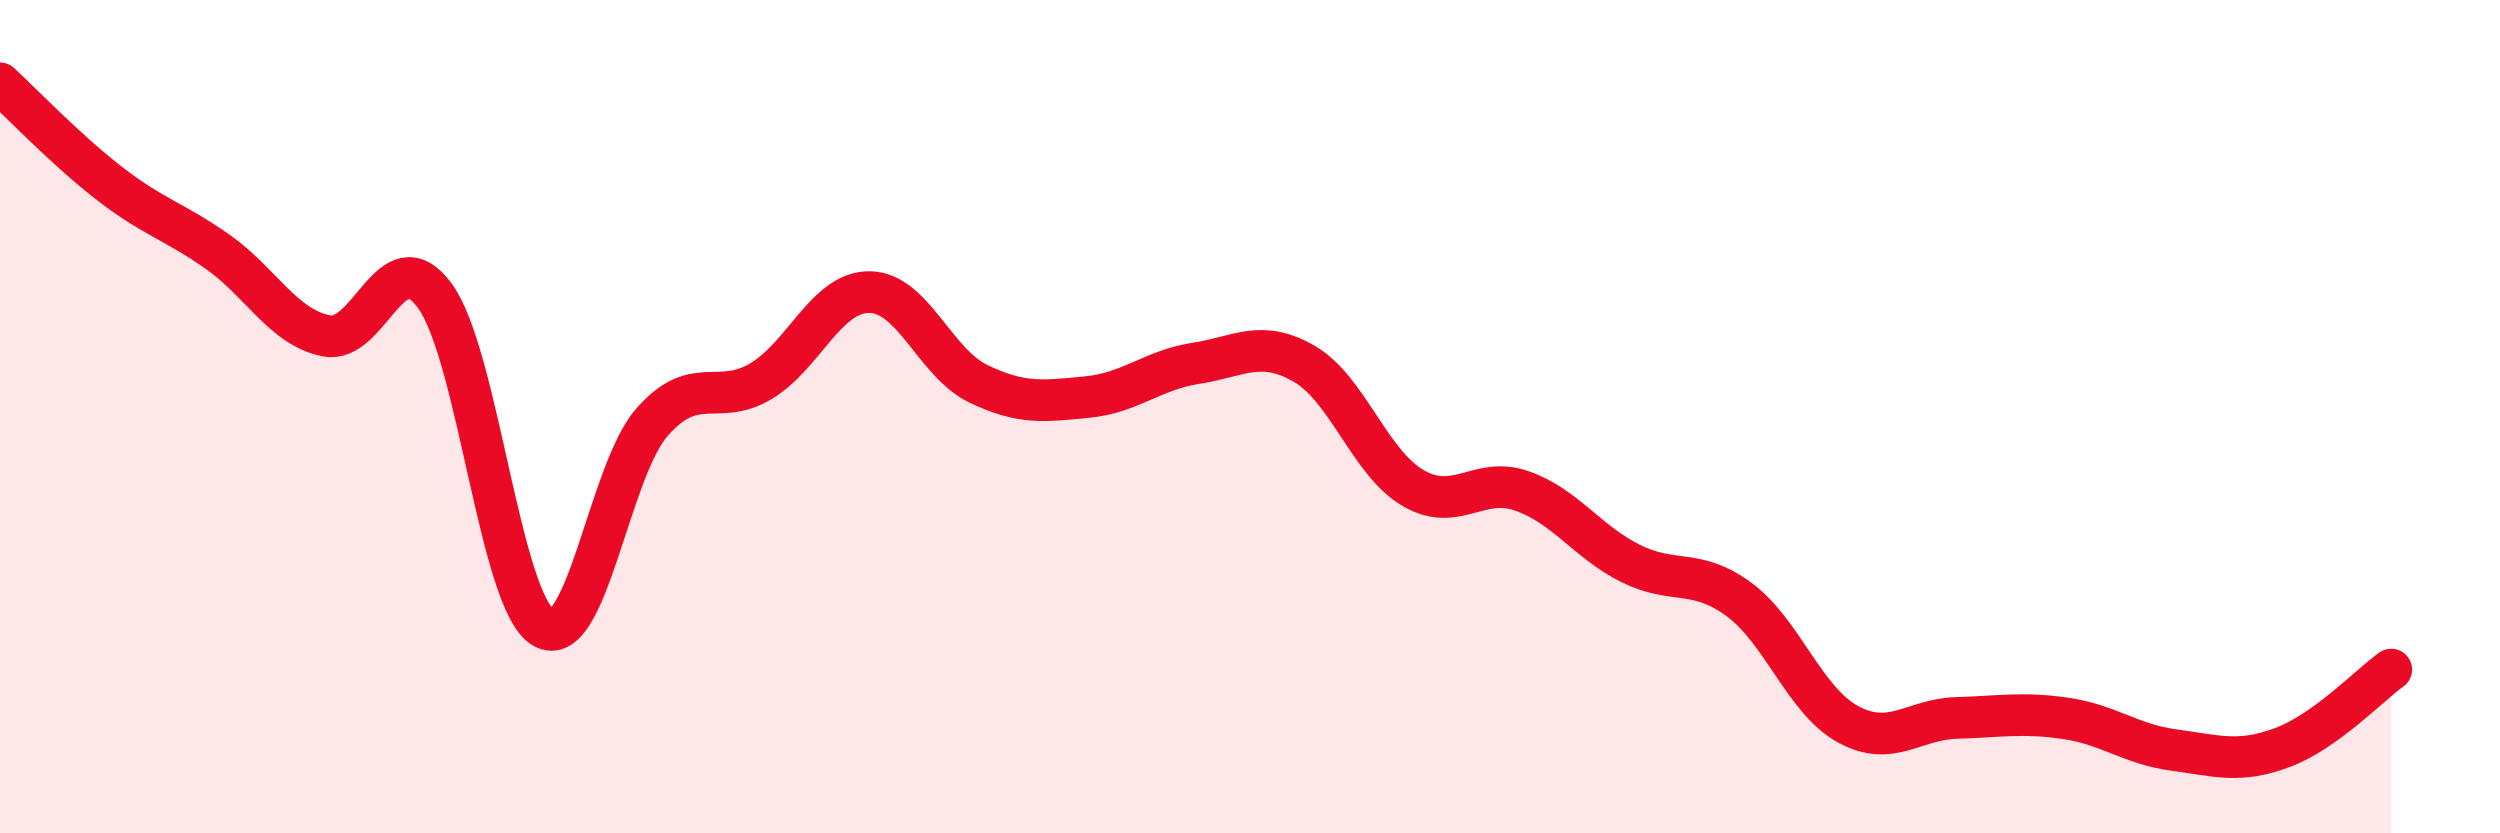
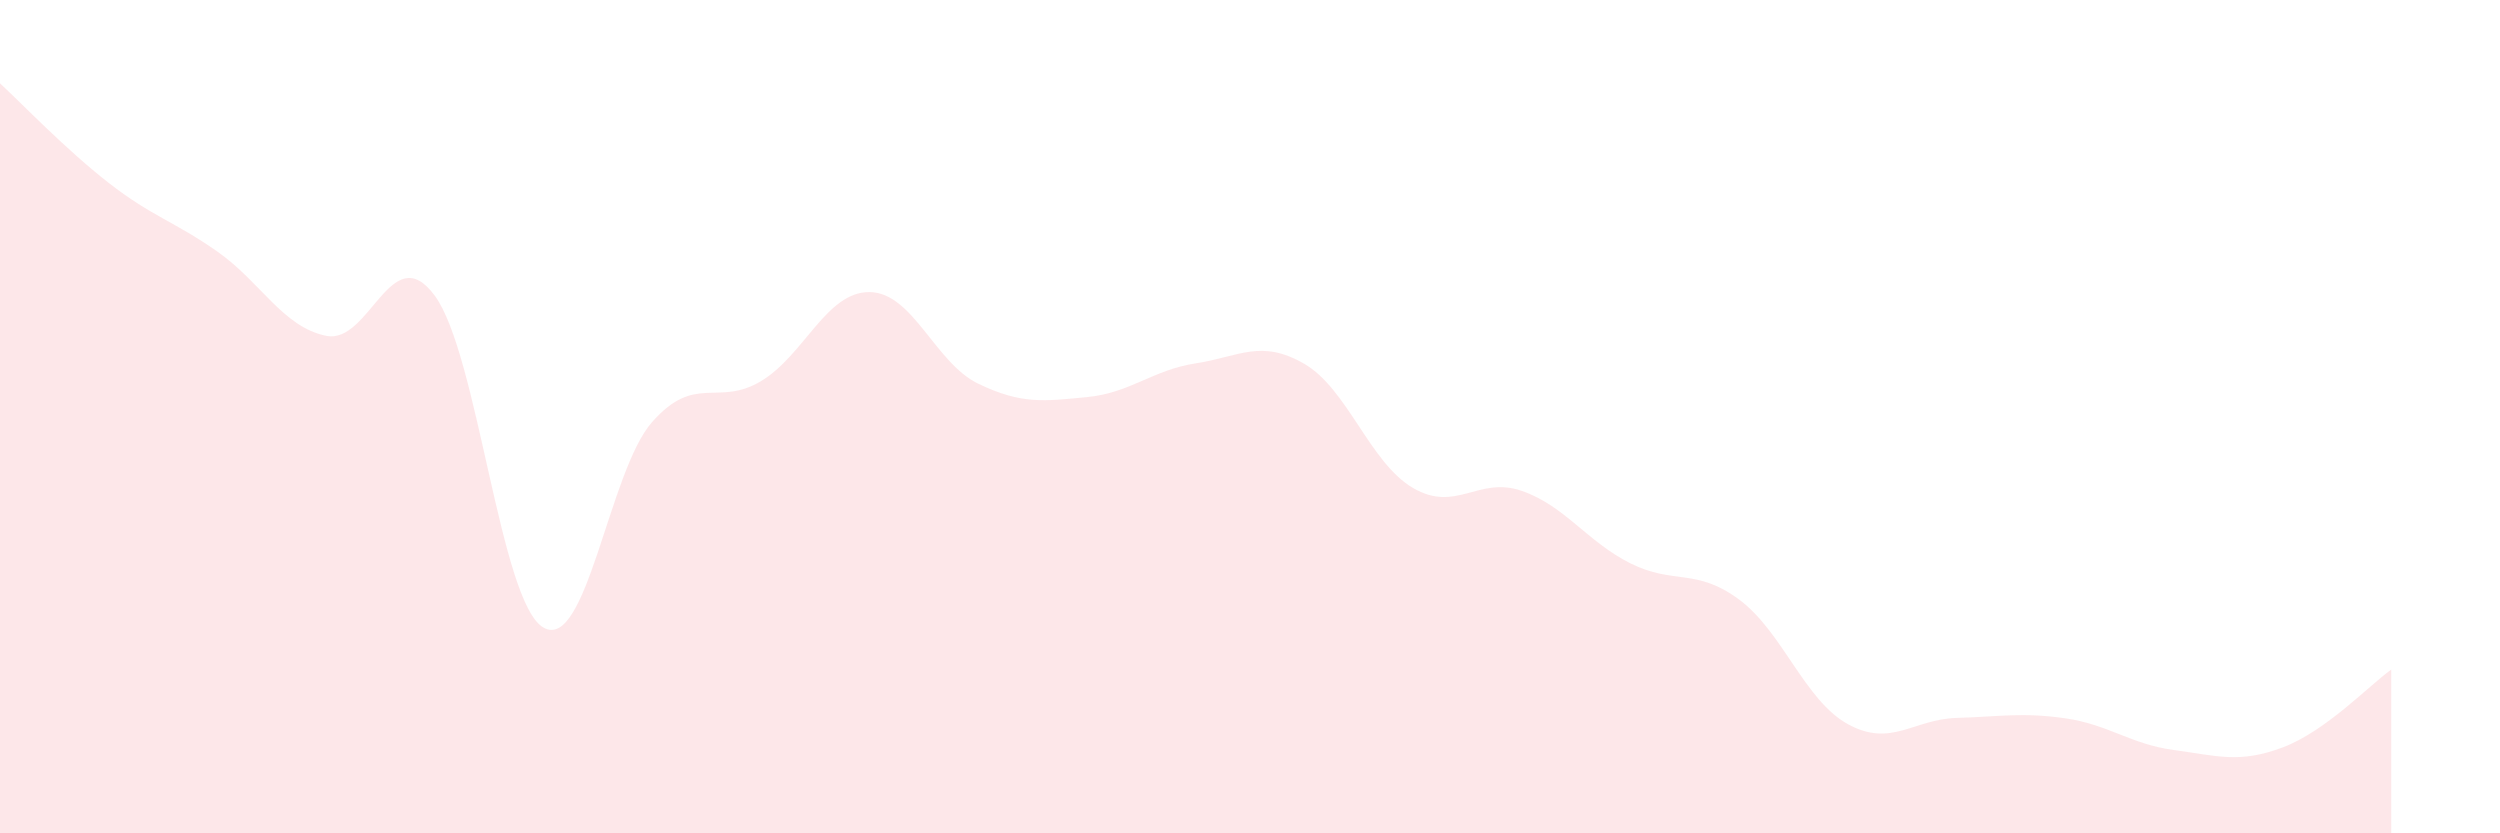
<svg xmlns="http://www.w3.org/2000/svg" width="60" height="20" viewBox="0 0 60 20">
  <path d="M 0,2 C 0.52,2.48 1.57,3.58 2.61,4.39 C 3.65,5.2 4.18,5.31 5.22,6.04 C 6.26,6.77 6.79,7.85 7.83,8.06 C 8.87,8.27 9.39,5.69 10.43,7.09 C 11.47,8.49 12,14.45 13.04,15.06 C 14.08,15.67 14.61,11.31 15.65,10.13 C 16.69,8.95 17.22,9.77 18.26,9.15 C 19.3,8.53 19.83,7 20.87,7.01 C 21.91,7.02 22.44,8.71 23.48,9.21 C 24.52,9.71 25.05,9.63 26.09,9.53 C 27.13,9.43 27.66,8.88 28.7,8.72 C 29.74,8.56 30.26,8.13 31.3,8.73 C 32.34,9.33 32.87,11.1 33.91,11.71 C 34.95,12.32 35.48,11.42 36.52,11.78 C 37.56,12.14 38.09,13 39.13,13.52 C 40.17,14.04 40.7,13.62 41.74,14.39 C 42.78,15.16 43.31,16.81 44.35,17.38 C 45.39,17.95 45.92,17.26 46.96,17.23 C 48,17.2 48.53,17.09 49.57,17.24 C 50.61,17.39 51.13,17.86 52.17,18 C 53.21,18.14 53.74,18.33 54.78,17.94 C 55.82,17.55 56.87,16.44 57.39,16.07L57.39 20L0 20Z" fill="#EB0A25" opacity="0.1" stroke-linecap="round" stroke-linejoin="round" />
-   <path d="M 0,2 C 0.52,2.48 1.57,3.58 2.61,4.39 C 3.65,5.2 4.18,5.31 5.22,6.04 C 6.26,6.77 6.79,7.85 7.83,8.06 C 8.87,8.27 9.39,5.69 10.43,7.09 C 11.47,8.49 12,14.45 13.04,15.06 C 14.08,15.67 14.61,11.31 15.65,10.13 C 16.69,8.95 17.22,9.77 18.26,9.15 C 19.3,8.53 19.83,7 20.87,7.01 C 21.91,7.02 22.44,8.71 23.48,9.21 C 24.52,9.71 25.05,9.63 26.09,9.53 C 27.13,9.43 27.66,8.88 28.7,8.72 C 29.74,8.56 30.26,8.13 31.3,8.73 C 32.34,9.33 32.87,11.1 33.91,11.71 C 34.95,12.32 35.48,11.42 36.52,11.78 C 37.56,12.14 38.09,13 39.13,13.52 C 40.17,14.04 40.7,13.62 41.74,14.39 C 42.78,15.16 43.31,16.81 44.35,17.38 C 45.39,17.95 45.92,17.26 46.96,17.23 C 48,17.2 48.53,17.09 49.57,17.24 C 50.61,17.39 51.13,17.86 52.17,18 C 53.21,18.14 53.74,18.33 54.78,17.94 C 55.82,17.55 56.87,16.44 57.39,16.07" stroke="#EB0A25" stroke-width="1" fill="none" stroke-linecap="round" stroke-linejoin="round" />
</svg>